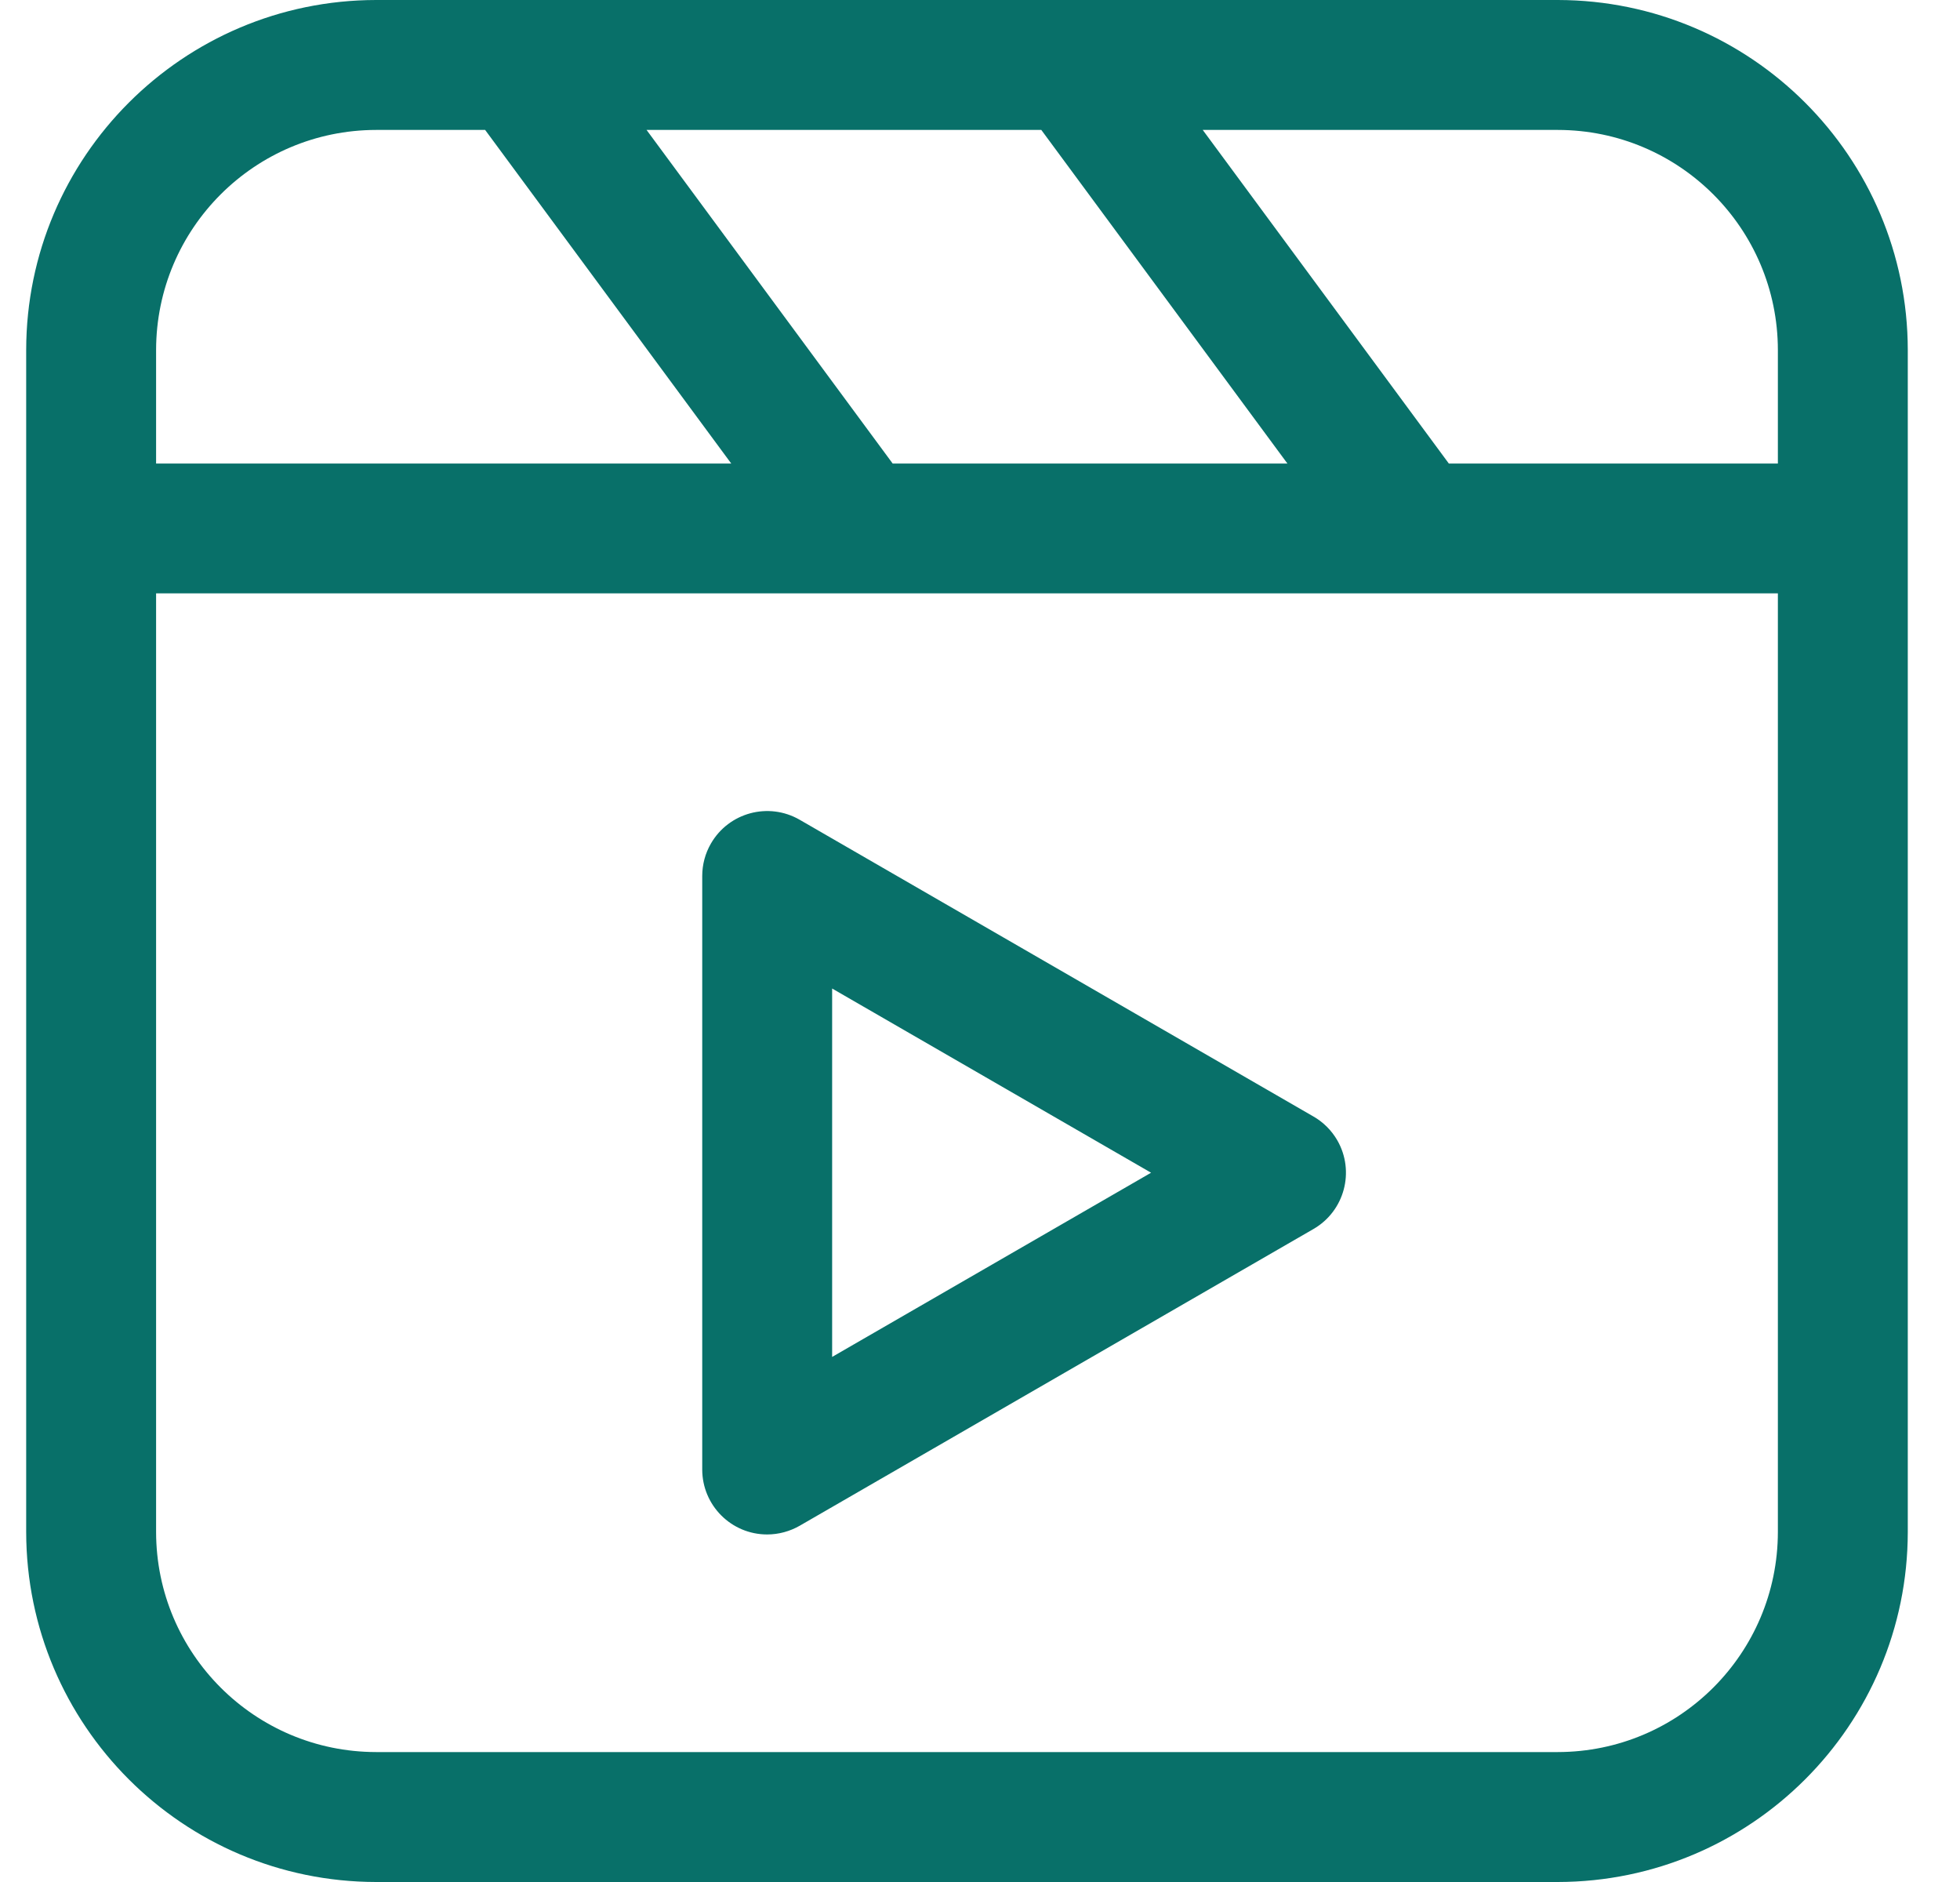
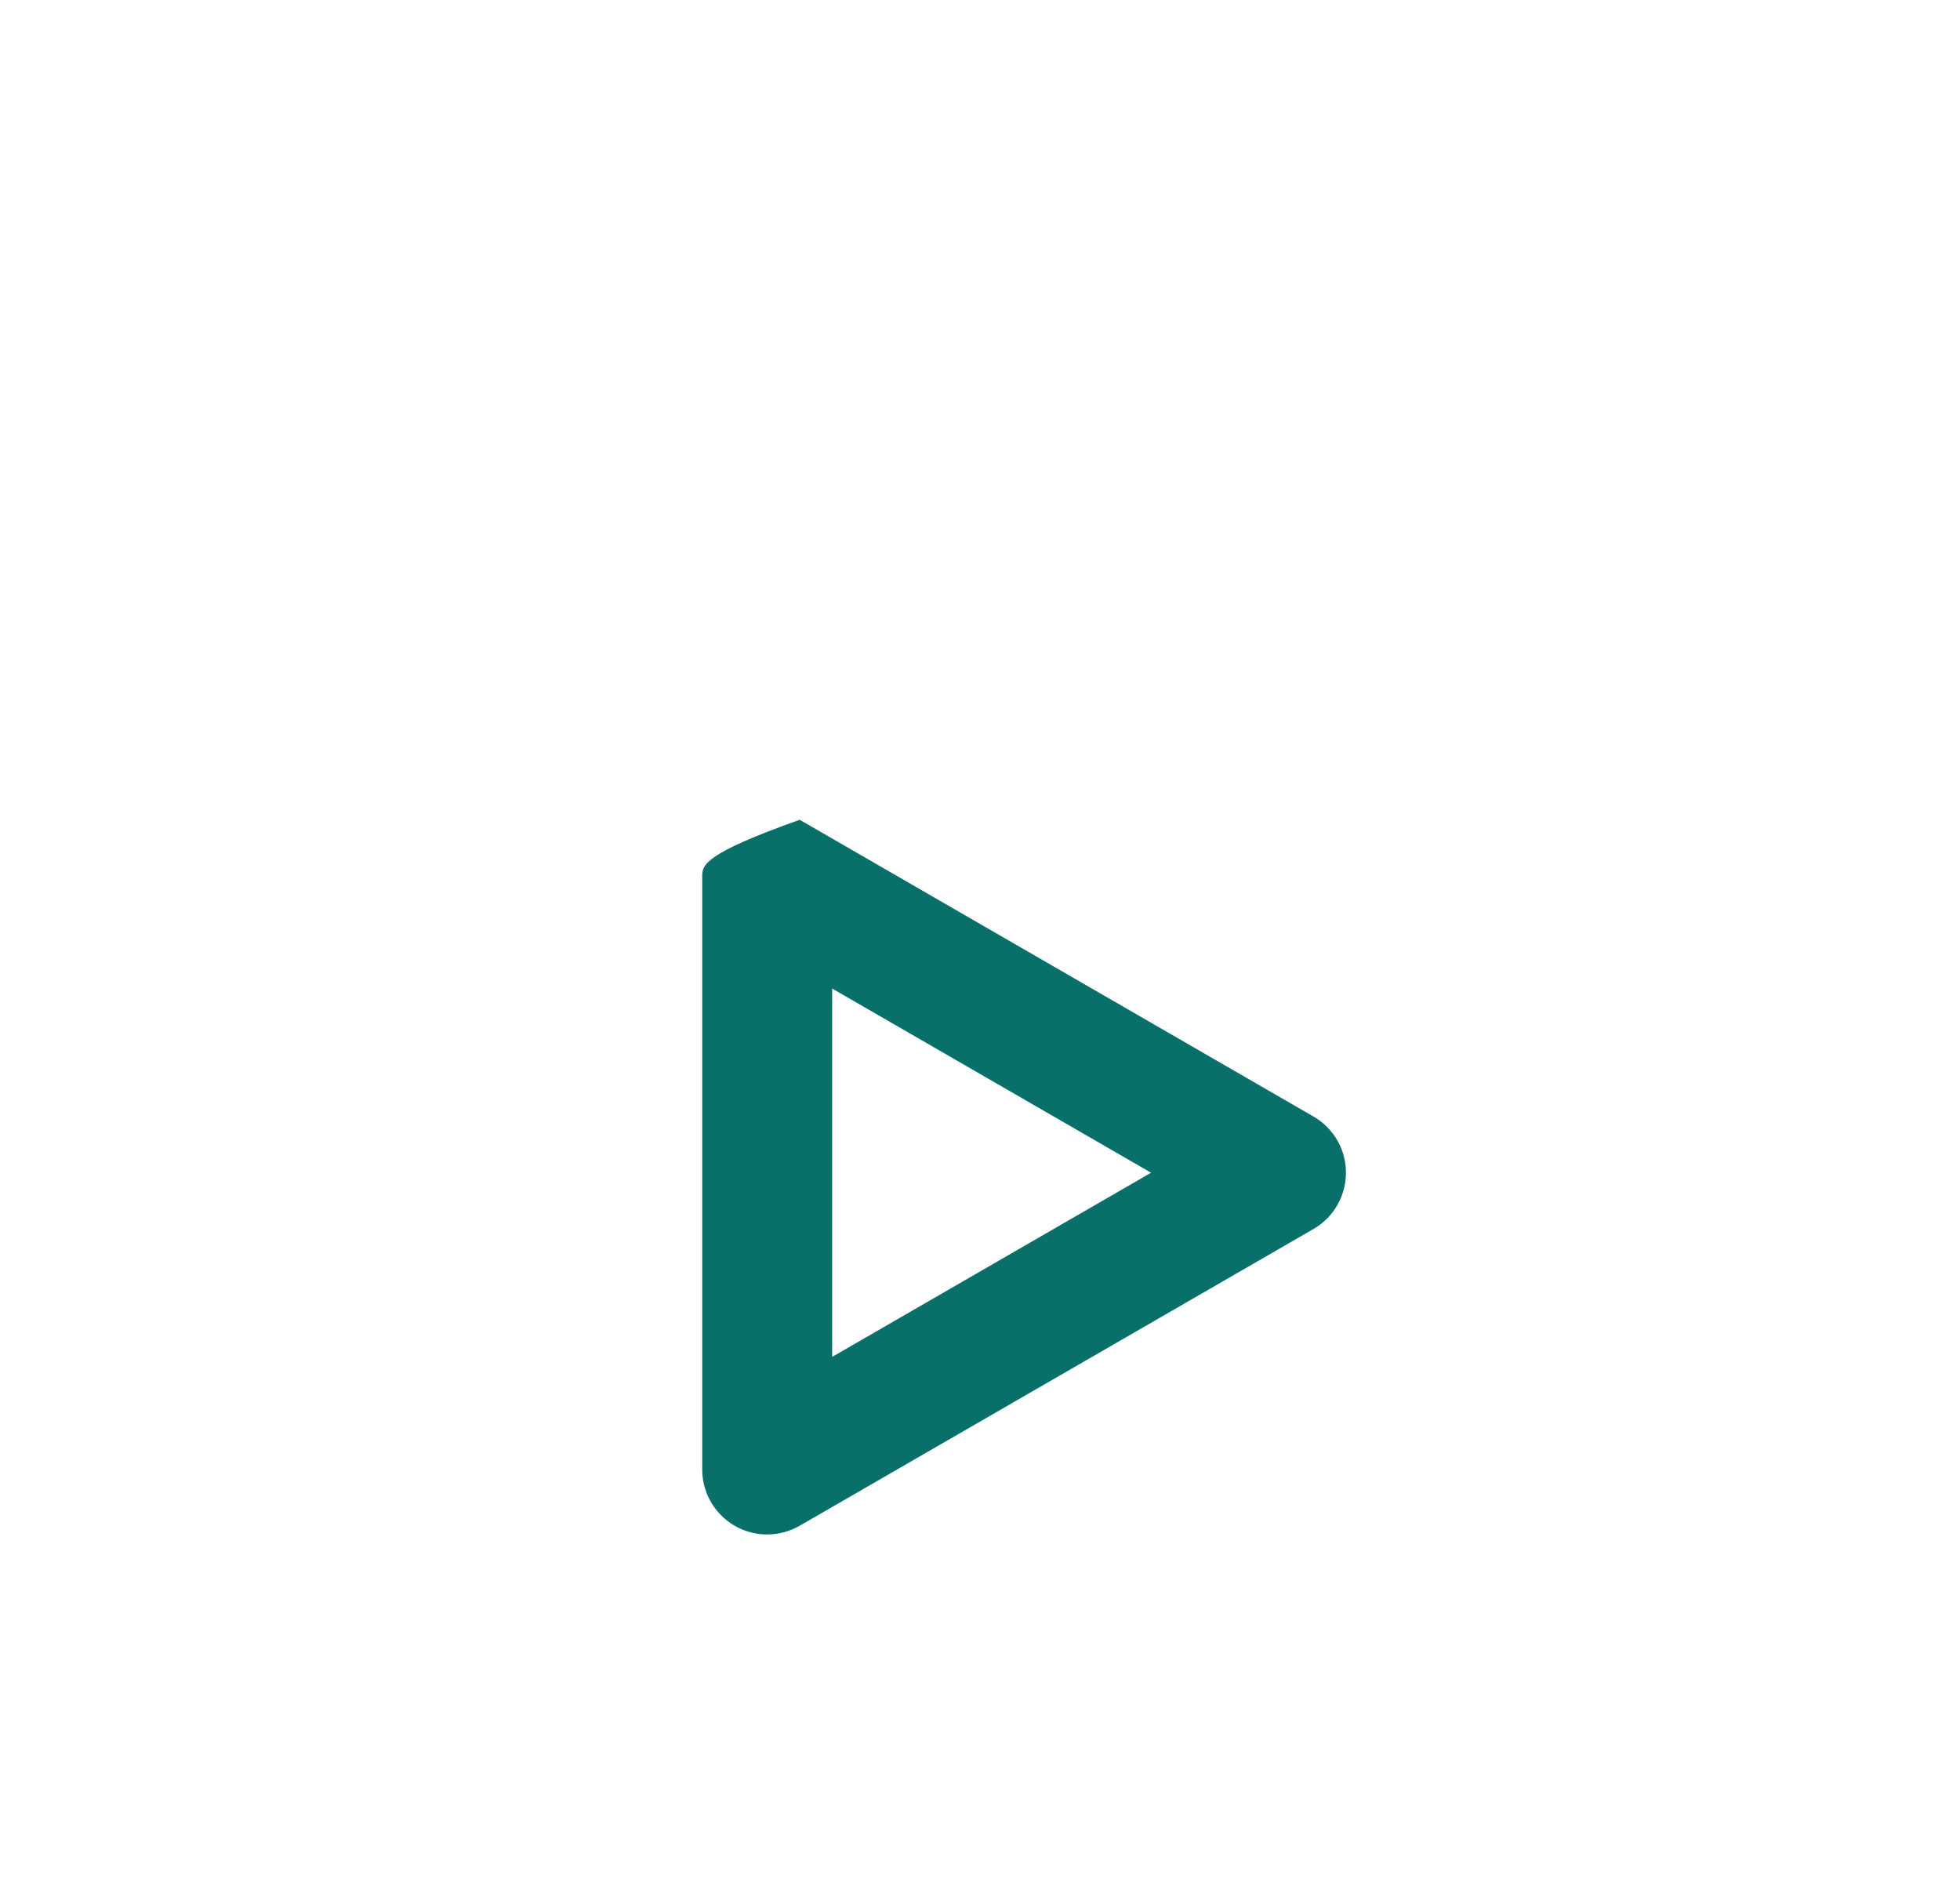
<svg xmlns="http://www.w3.org/2000/svg" width="25" height="24" viewBox="0 0 25 24" fill="none">
-   <path d="M19.87 0H4.797C2.334 0.003 0.337 2 0.334 4.463V19.537C0.337 22 2.334 23.997 4.797 24H19.87C22.334 23.997 24.331 22 24.334 19.537V4.463C24.331 2 22.334 0.003 19.87 0ZM22.677 4.463V5.911H18.48L15.341 1.657H19.871C21.42 1.659 22.675 2.914 22.677 4.463ZM13.282 1.657L16.421 5.911H11.386L8.247 1.657H13.282ZM1.991 4.463C1.993 2.914 3.248 1.659 4.797 1.657H6.188L9.327 5.911H1.991V4.463ZM19.87 22.343H4.797C3.248 22.341 1.993 21.086 1.991 19.537V7.567H22.677V19.537C22.675 21.086 21.42 22.341 19.87 22.343Z" fill="#087069" />
-   <path d="M16.753 14.238L10.2 10.454C9.803 10.225 9.297 10.361 9.068 10.757C8.995 10.883 8.957 11.026 8.957 11.171V18.739C8.957 19.197 9.328 19.568 9.785 19.568C9.931 19.568 10.074 19.529 10.2 19.457L16.753 15.673C17.15 15.444 17.285 14.937 17.057 14.541C16.984 14.415 16.879 14.31 16.753 14.238ZM10.614 17.304V12.606L14.682 14.955L10.614 17.304Z" fill="#087069" />
+   <path d="M16.753 14.238L10.2 10.454C8.995 10.883 8.957 11.026 8.957 11.171V18.739C8.957 19.197 9.328 19.568 9.785 19.568C9.931 19.568 10.074 19.529 10.2 19.457L16.753 15.673C17.15 15.444 17.285 14.937 17.057 14.541C16.984 14.415 16.879 14.31 16.753 14.238ZM10.614 17.304V12.606L14.682 14.955L10.614 17.304Z" fill="#087069" />
</svg>